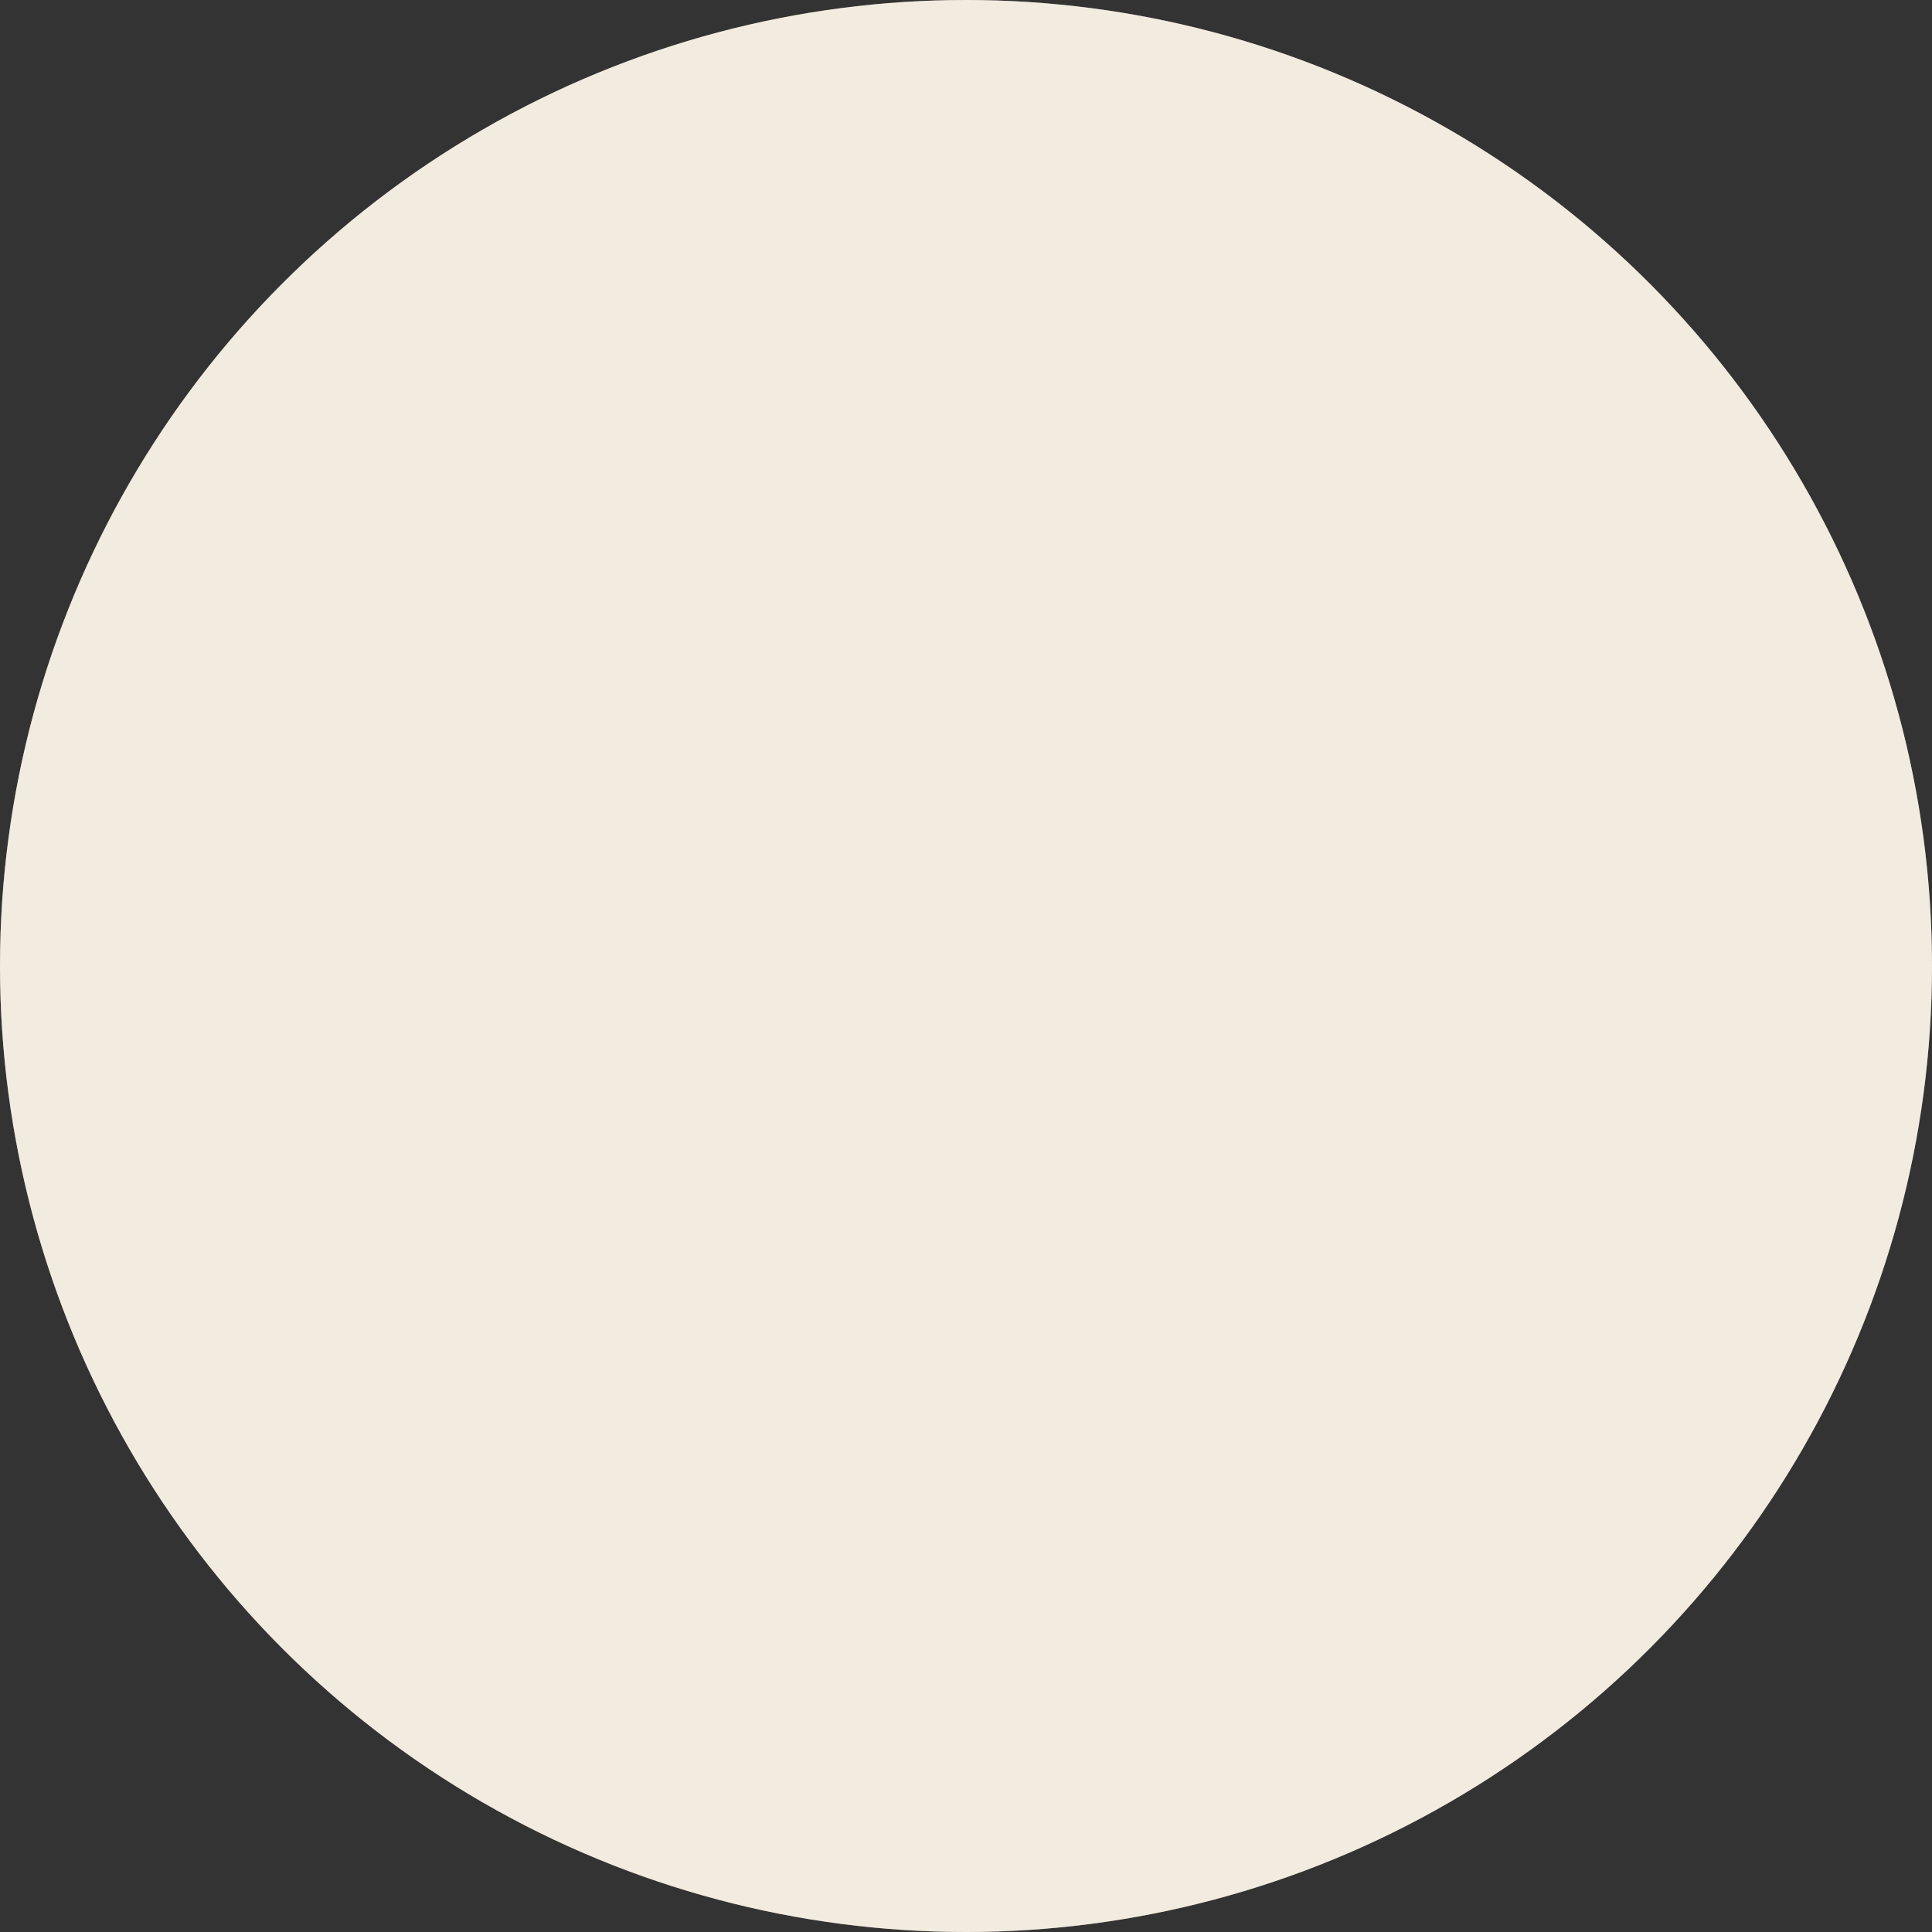
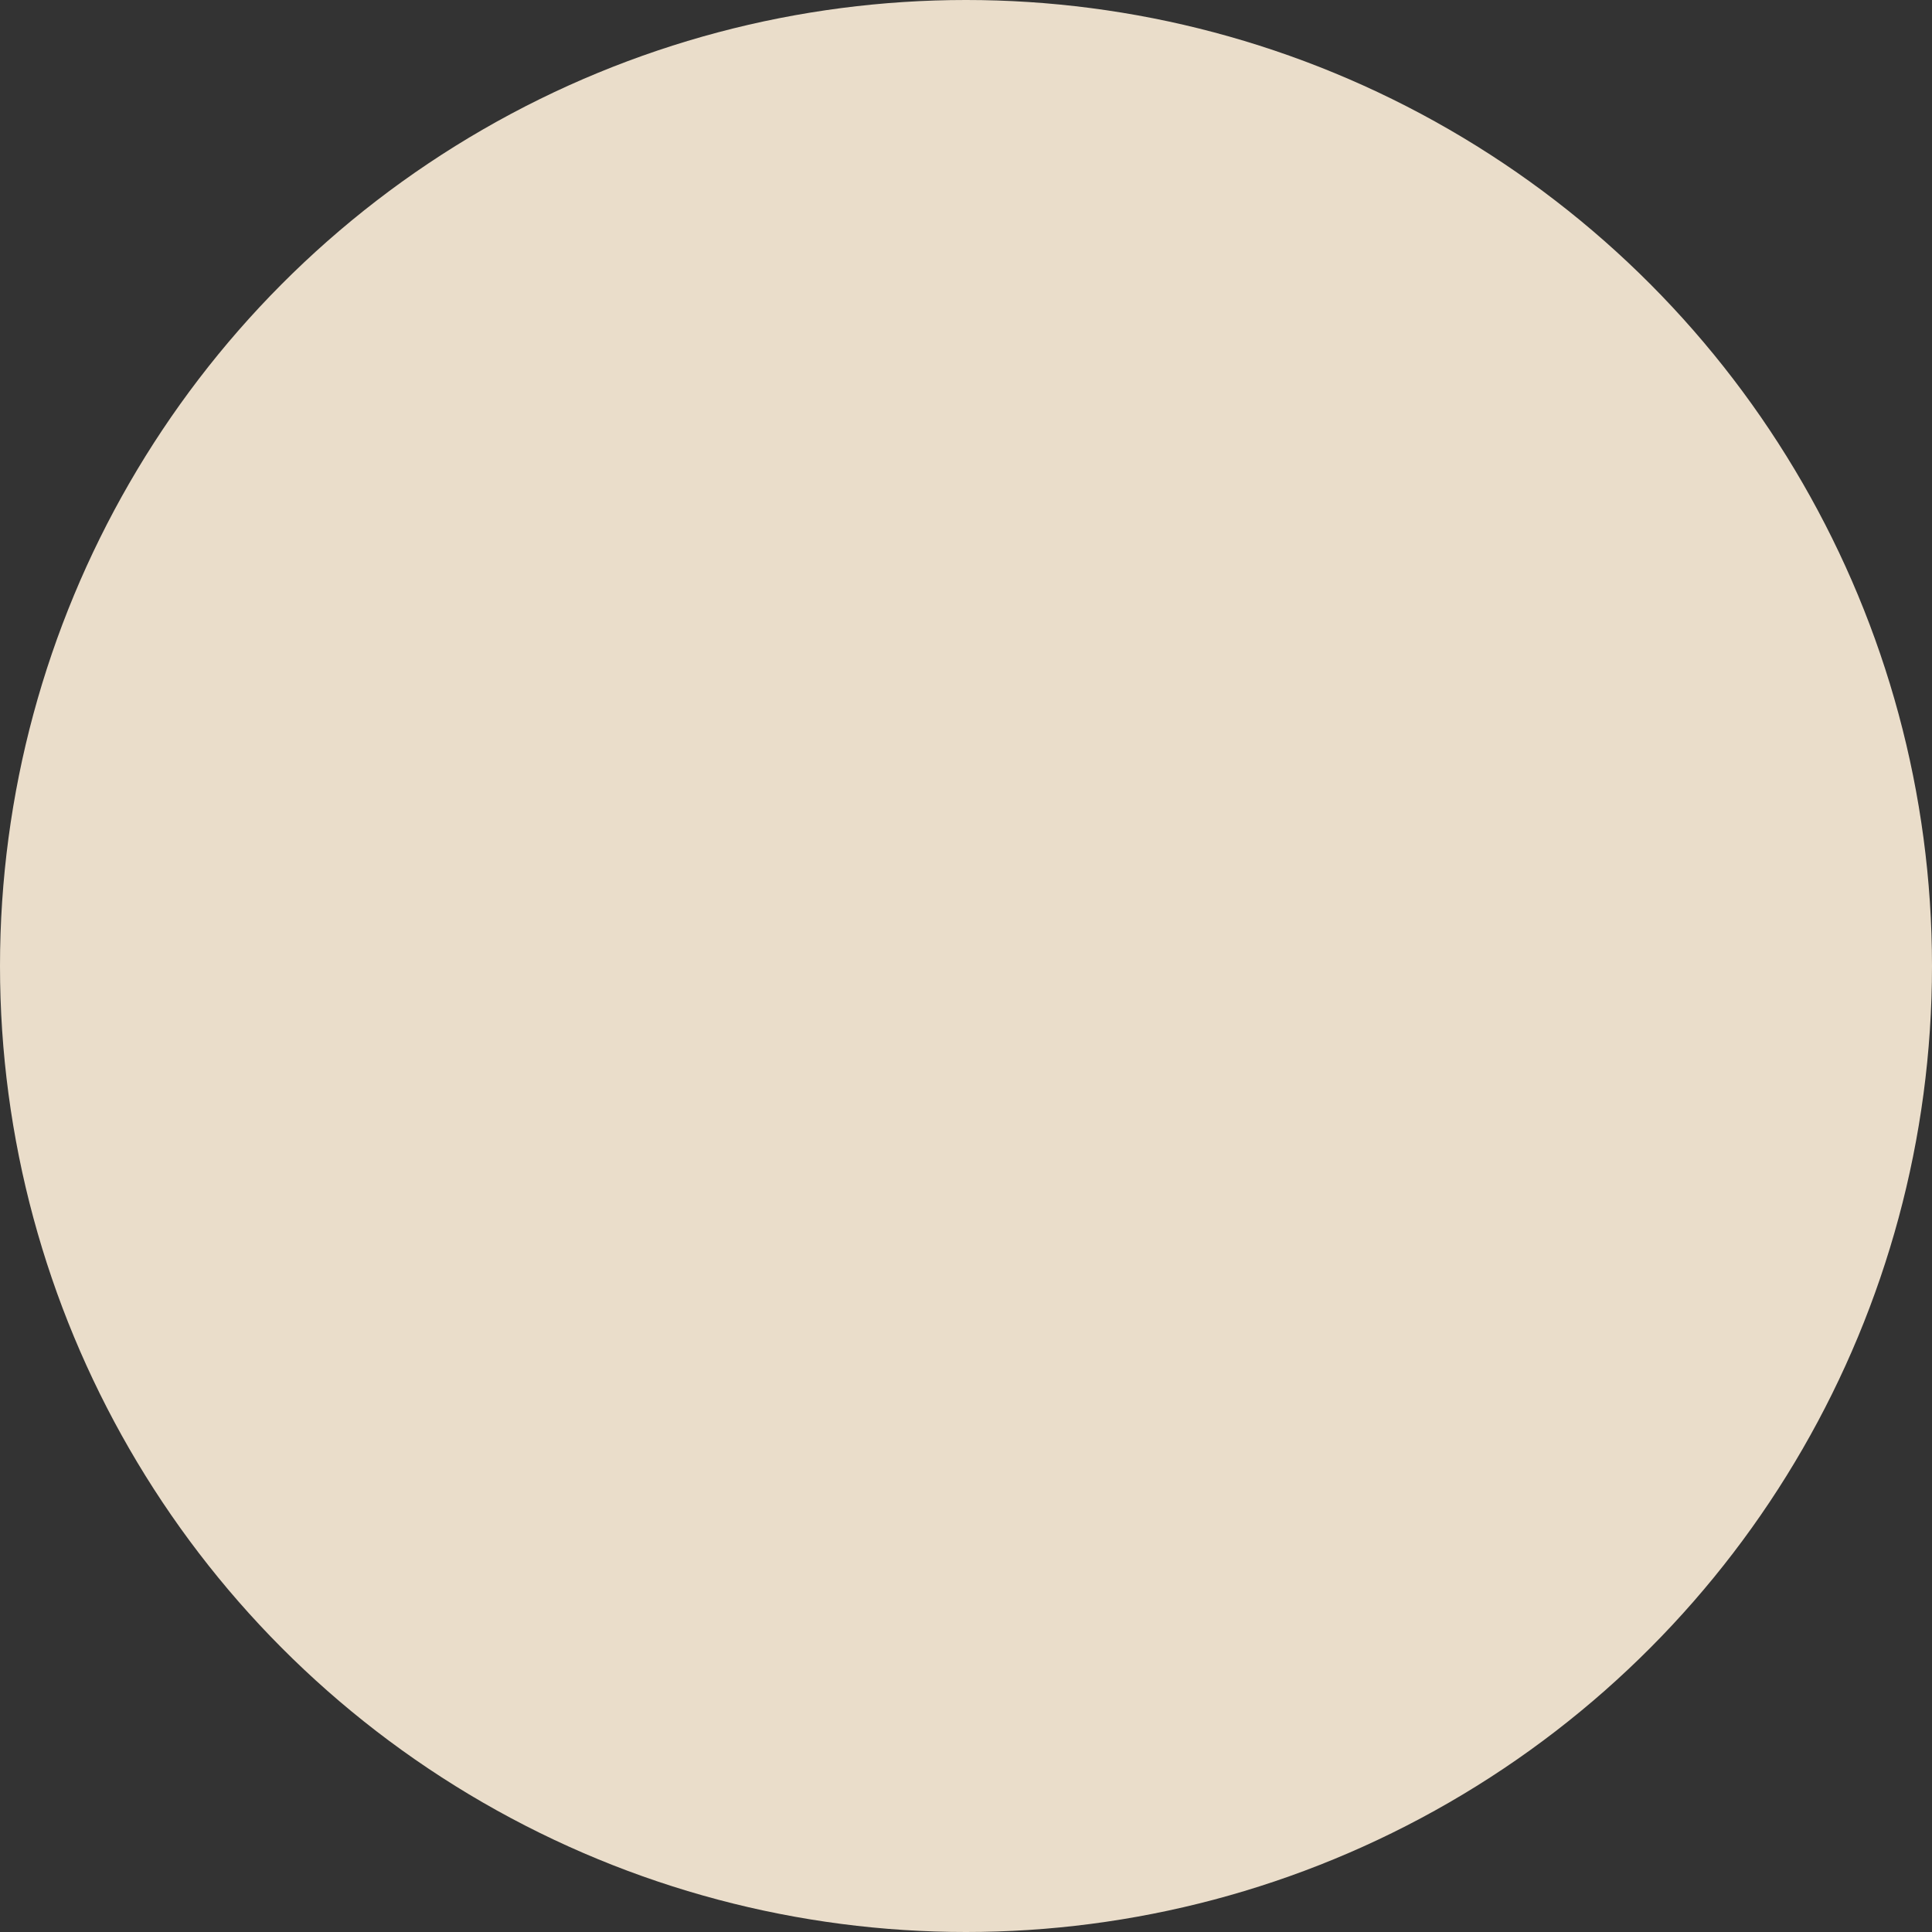
<svg xmlns="http://www.w3.org/2000/svg" width="1425" height="1425" viewBox="0 0 1425 1425" fill="none">
  <rect x="0" y="0" width="1425" height="1425" fill="#333333" stroke="none" />
  <circle cx="712.5" cy="712.5" r="712.5" fill="#EADDCA" />
-   <circle cx="712.5" cy="712.5" r="712.5" fill="white" fill-opacity="0.4" />
</svg>